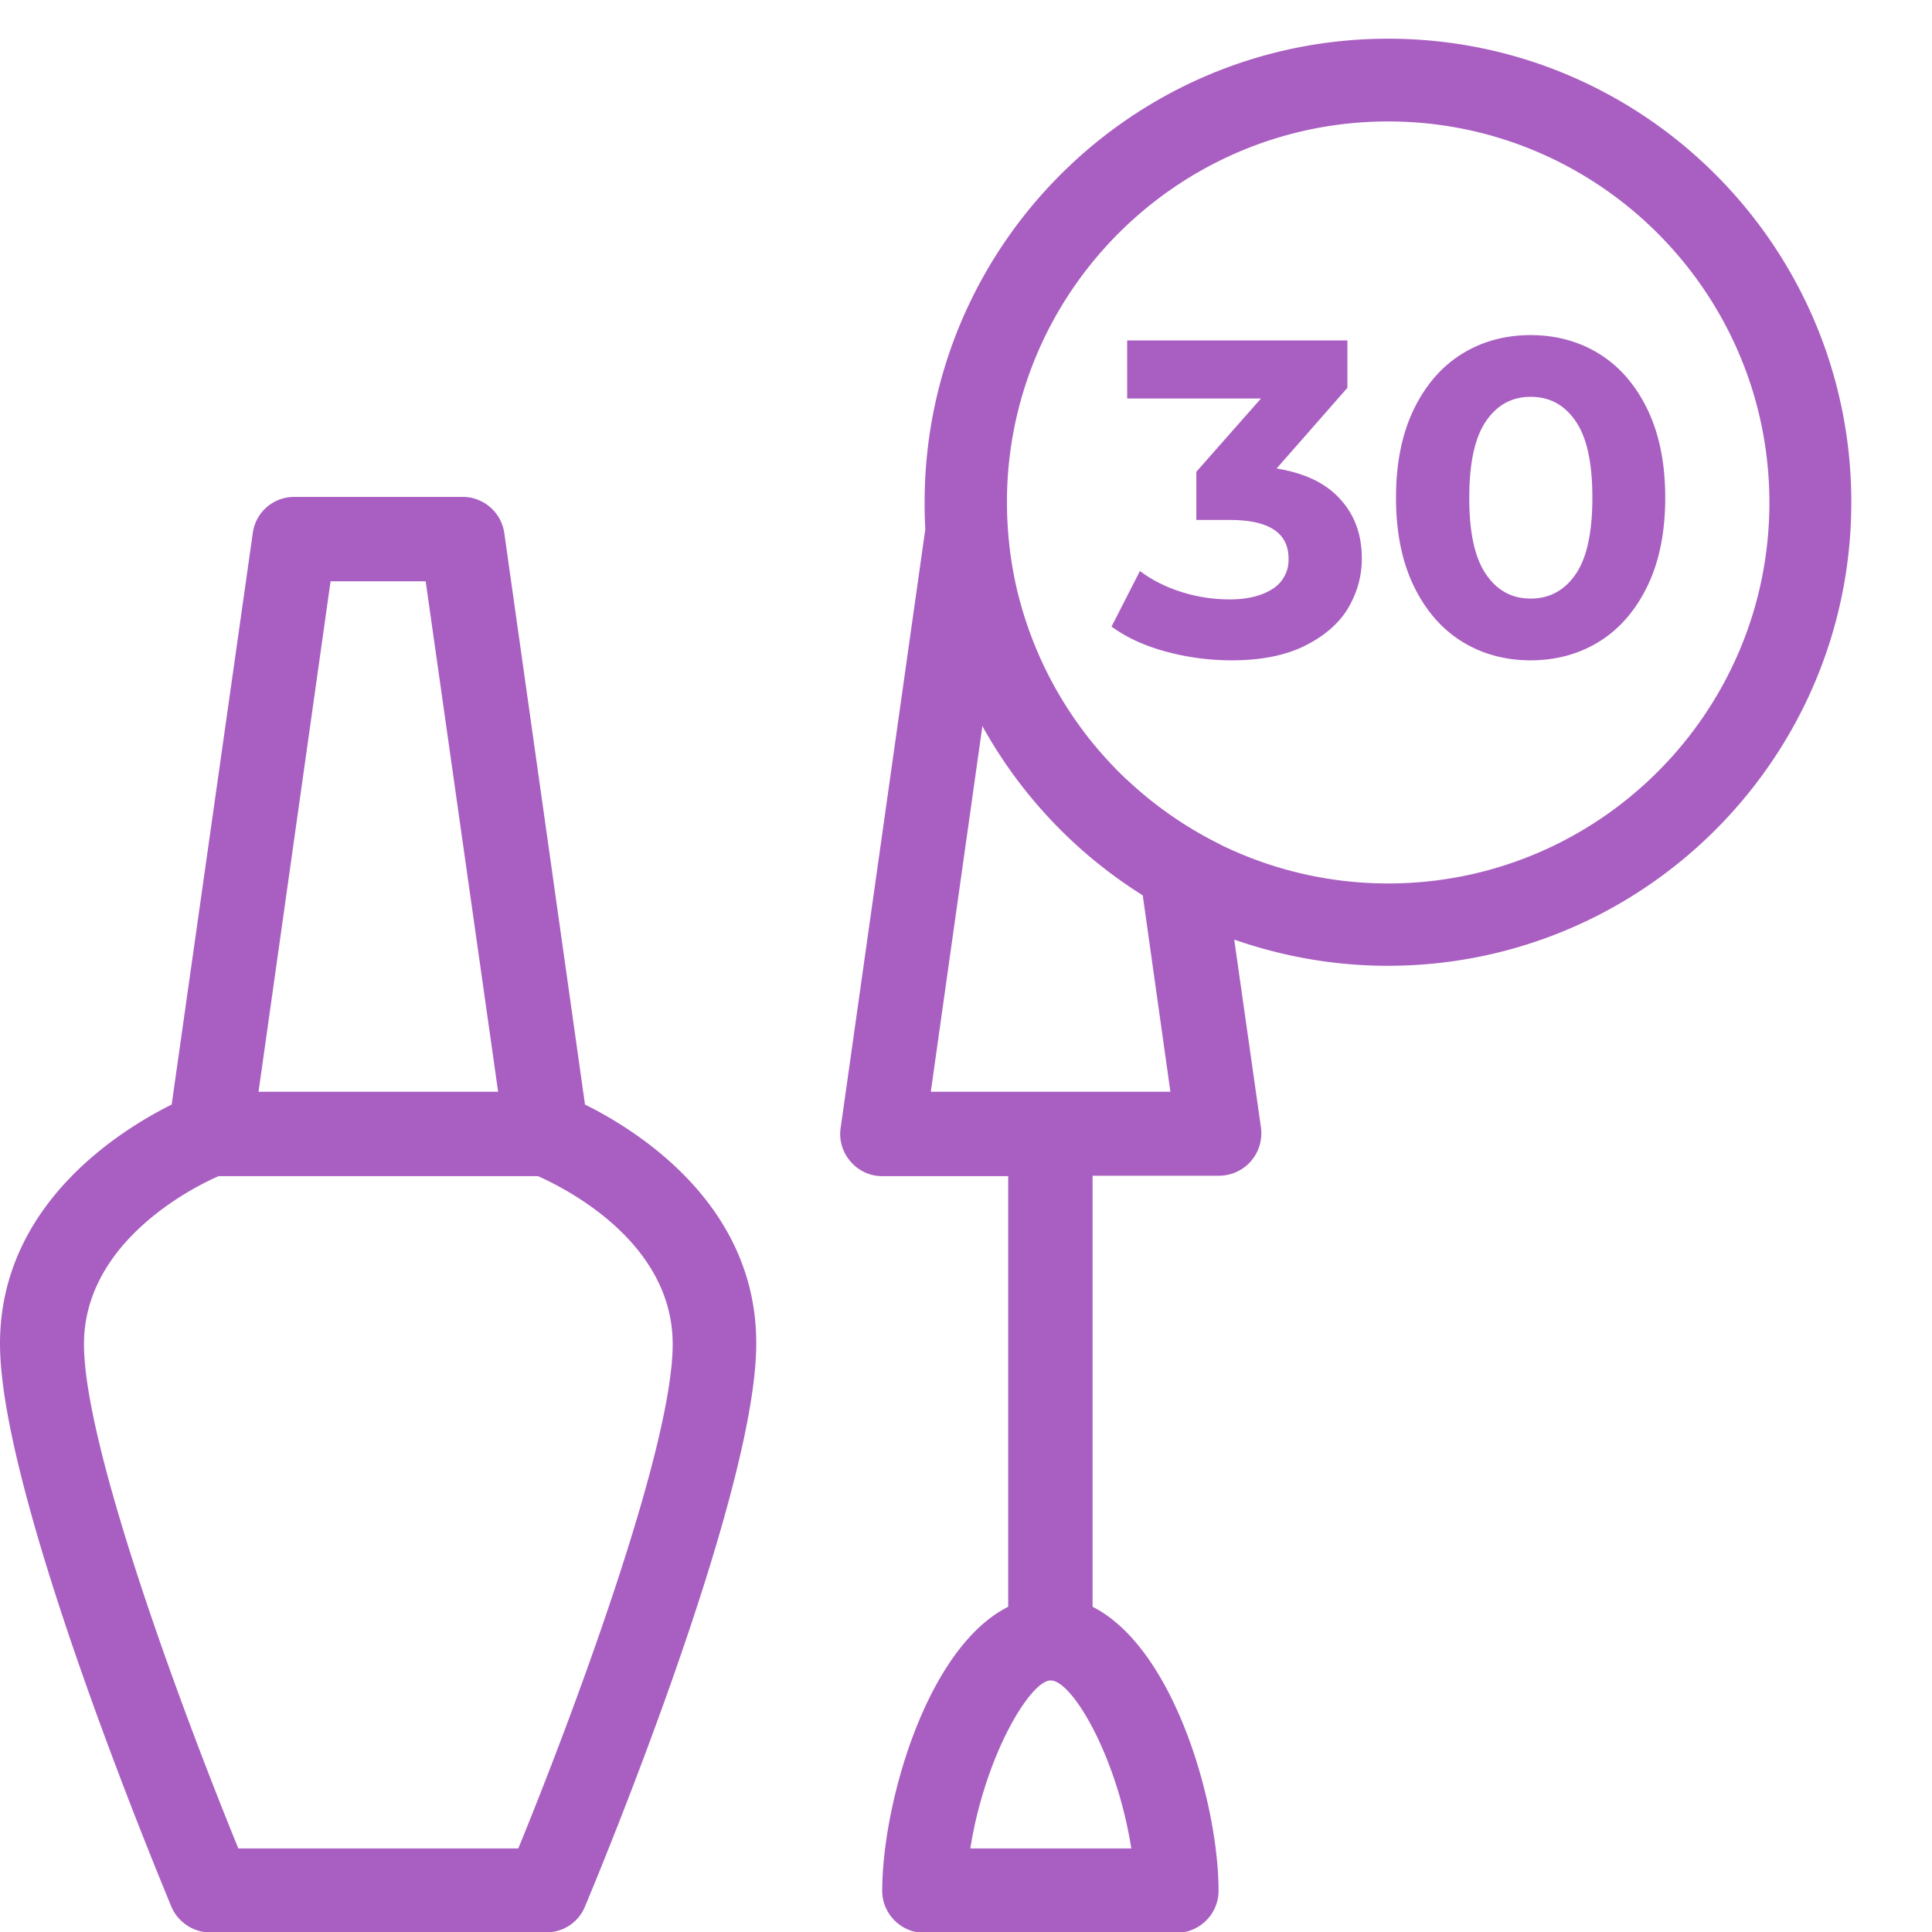
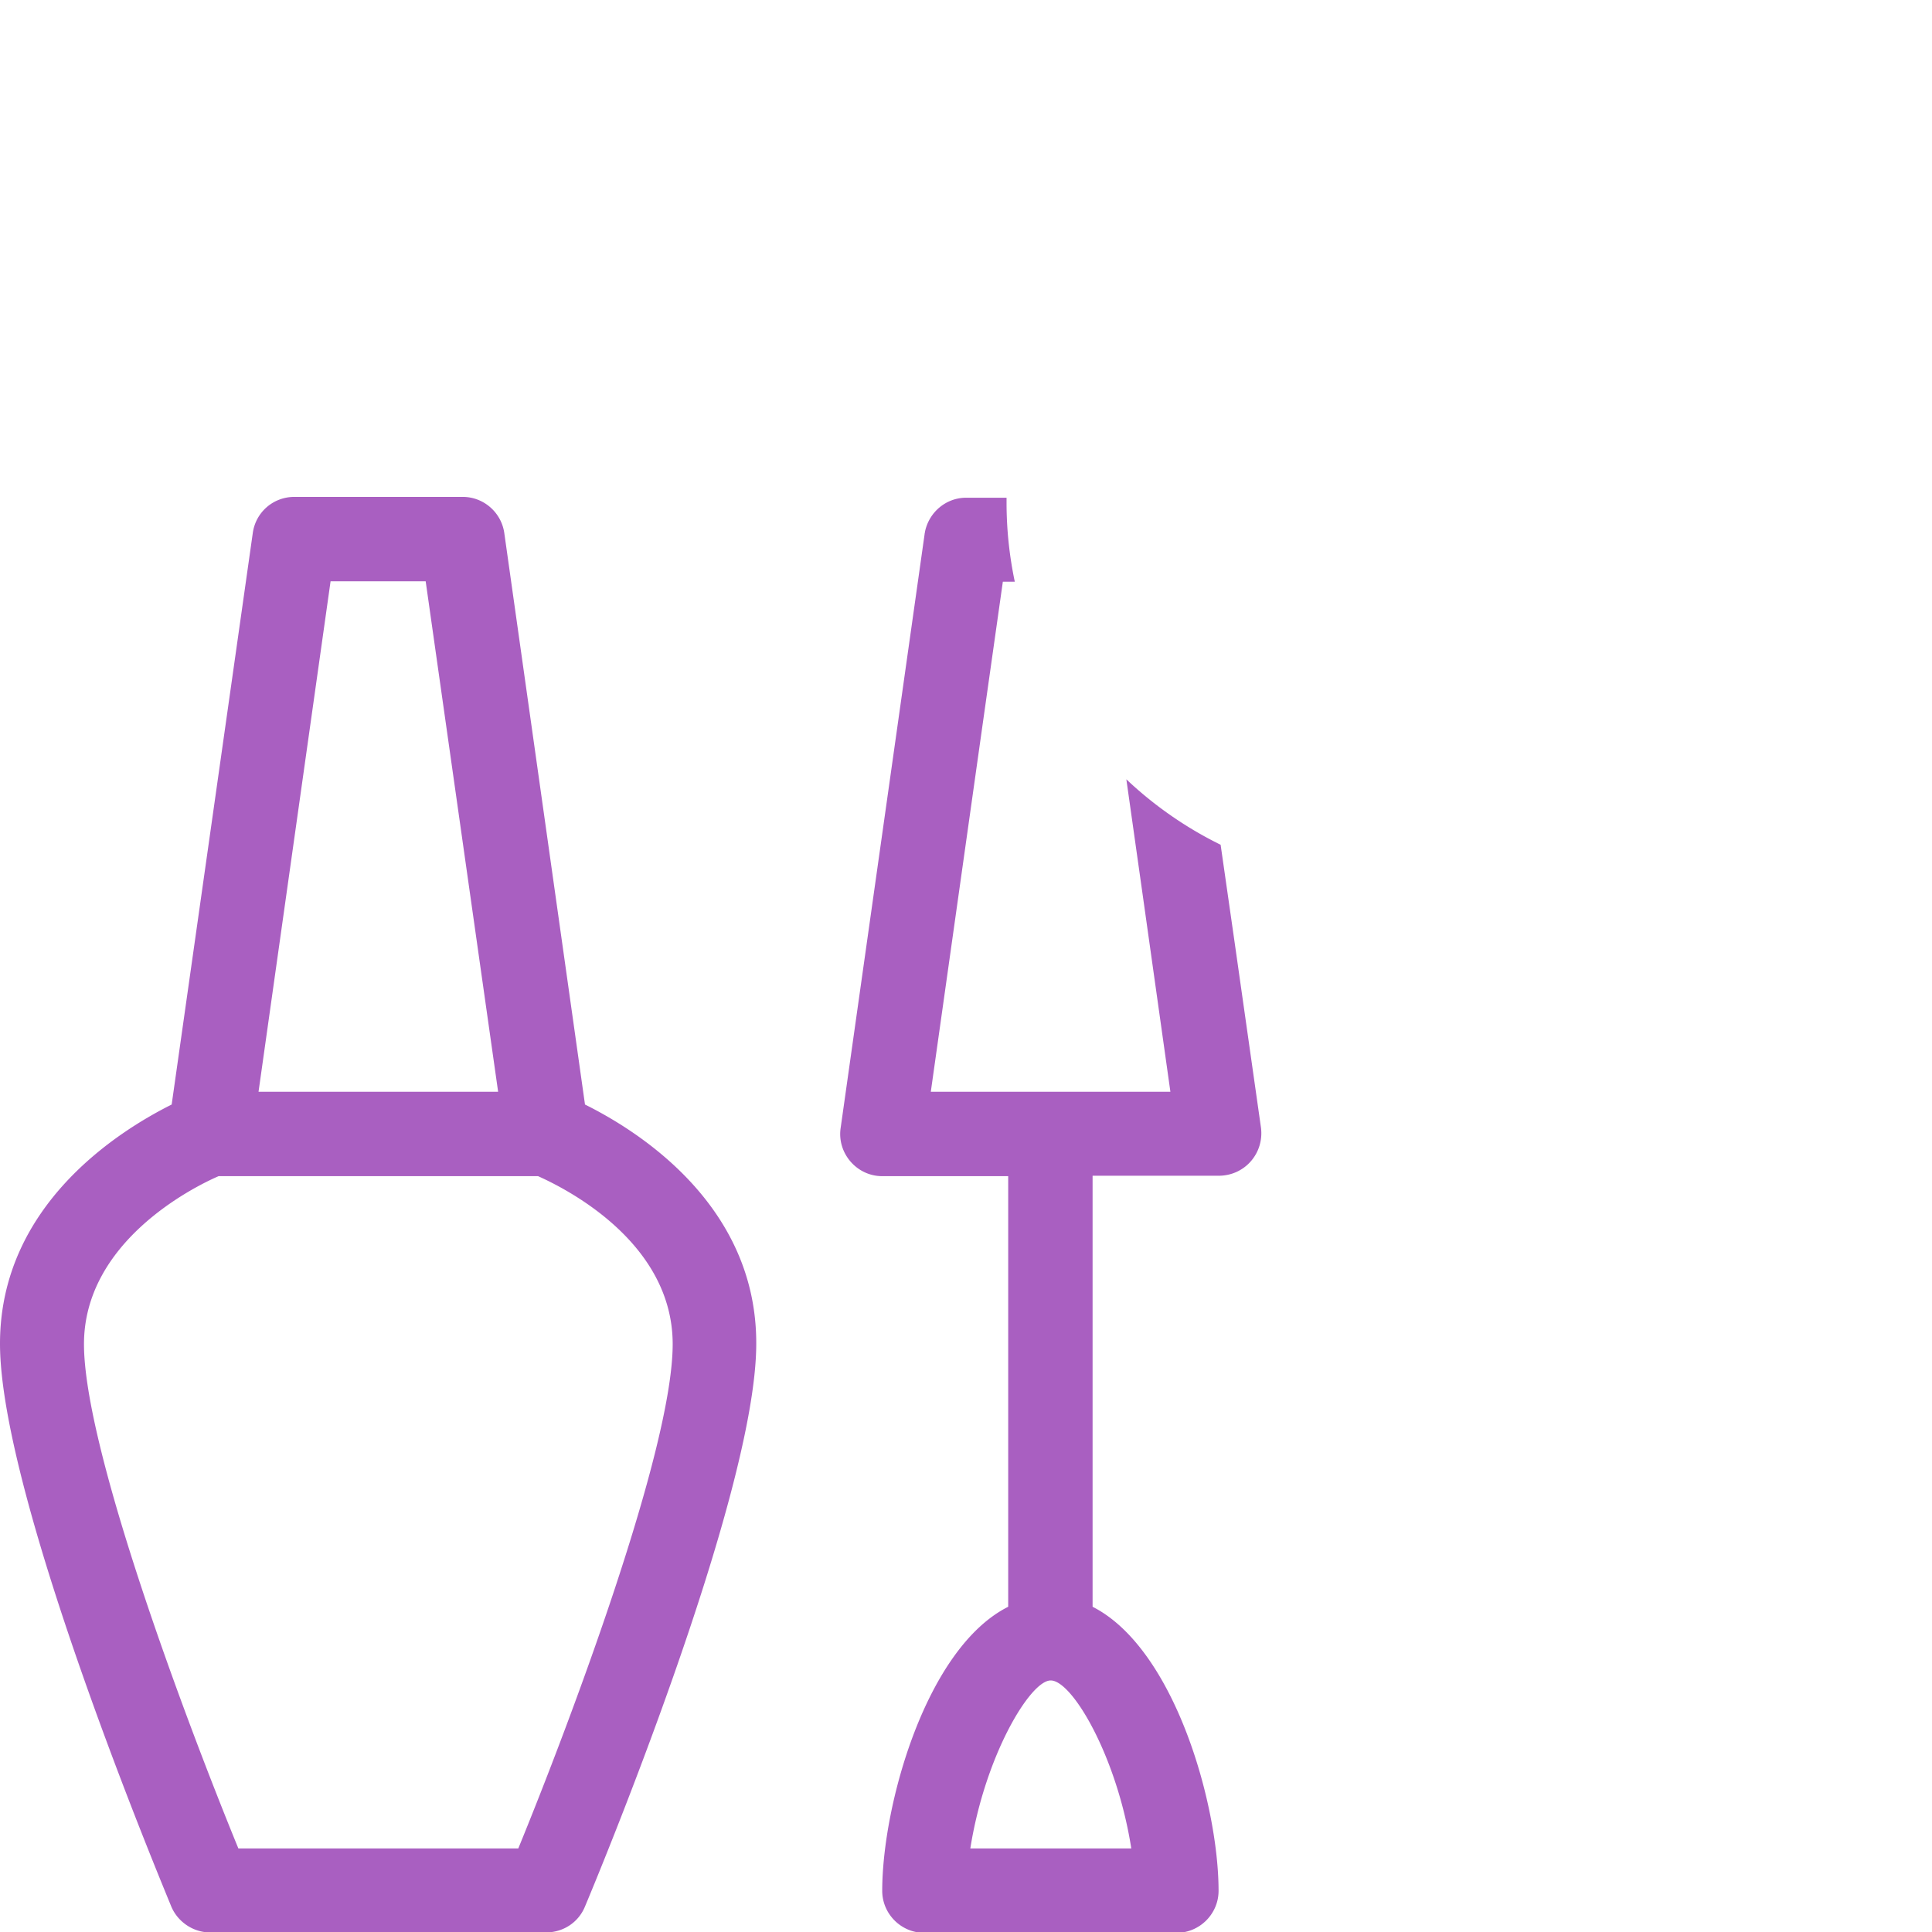
<svg xmlns="http://www.w3.org/2000/svg" id="Layer_1" x="0" y="0" version="1.1" viewBox="0 0 469.3 469.3" xml:space="preserve">
  <defs />
  <style>
    .st0{fill:#a95fc1}
  </style>
  <path d="M142.1 268.3l-19.6-138.8c-.7-5-5-8.8-10.1-8.8H71.5c-5.1 0-9.4 3.7-10.1 8.8L41.7 268.3C29.1 274.6 0 292.6 0 326.4c0 37.3 39.8 132.2 41.6 136.7 1.6 3.8 5.4 6.3 9.4 6.3h81.6c4.4 0 8-2.6 9.5-6.3 1.9-4.5 41.6-99.4 41.6-136.7.1-33.8-28.9-51.8-41.6-58.1zM80.3 141.2h23.1l17.6 124H62.8l17.5-124zM125.9 449h-68c-12.5-30.5-37.5-96.9-37.5-122.5 0-24.6 26-37.9 32.7-40.8h77.6c6.7 3 32.7 16 32.7 40.8 0 25.6-25 92-37.5 122.5zM306.3 273.9l-6.5-45.7-3.3-23a93 93 0 01-22.9-15.9l4 28.3 6.7 47.6h-58.2l12.5-88.6 5-35.3h2.9c-1.3-6.2-2-12.6-2-19.2v-1.2h-9.8c-4.9 0-9 3.5-10 8.2 0 .2-.1.4-.1.6L204.2 274c-.9 6.1 3.9 11.7 10.1 11.7h30.6v104.6c-19.9 10-30.6 48.1-30.6 69 0 5.6 4.6 10.2 10.2 10.2h61.3c5.6 0 10.2-4.6 10.2-10.2 0-20.9-10.7-58.9-30.6-69V285.6H296c6.4 0 11.1-5.5 10.3-11.7zM274.8 449h-39.1c3.6-22.7 14.6-40.8 19.5-40.8 5.2-.1 16.1 18.4 19.6 40.8z" class="st0" />
-   <path d="M337.2 9.4c-62.1 0-112.6 50.5-112.6 112.6a110.76 110.76 0 0014.1 54.5 113.3 113.3 0 0061 51.7c11.7 4.1 24.3 6.4 37.4 6.4 62.1 0 112.6-50.5 112.6-112.6S399.3 9.4 337.2 9.4zm0 205.2c-14.6 0-28.4-3.4-40.7-9.4a93 93 0 01-49.9-63.9c-1.3-6.2-2-12.6-2-19.2v-1.2c.6-50.5 41.9-91.4 92.6-91.4 51 0 92.6 41.5 92.6 92.6 0 51-41.5 92.5-92.6 92.5z" class="st0" />
  <g>
-     <path d="M325.5 121.2c3.6 3.9 5.3 8.7 5.3 14.5 0 4.4-1.2 8.5-3.5 12.3-2.3 3.7-5.9 6.7-10.6 9-4.8 2.3-10.6 3.4-17.5 3.4-5.4 0-10.7-.7-15.9-2.1-5.2-1.4-9.6-3.4-13.3-6.1l6.9-13.5c2.9 2.2 6.3 3.9 10.1 5.1 3.8 1.2 7.7 1.8 11.7 1.8 4.4 0 7.9-.9 10.5-2.6a8.3 8.3 0 003.8-7.3c0-6.3-4.8-9.4-14.3-9.4h-8.1v-11.7l15.7-17.8h-32.5V82.7h53.5v11.5l-17.2 19.6c6.7 1.1 11.9 3.5 15.4 7.4zM354.9 155.7c-4.9-3.1-8.8-7.7-11.6-13.6-2.8-5.9-4.2-13-4.2-21.2s1.4-15.3 4.2-21.2c2.8-5.9 6.7-10.5 11.6-13.6s10.6-4.7 16.9-4.7 12 1.6 16.9 4.7 8.8 7.7 11.6 13.6c2.8 5.9 4.2 13 4.2 21.2s-1.4 15.3-4.2 21.2c-2.8 5.9-6.7 10.5-11.6 13.6s-10.6 4.7-16.9 4.7-12-1.6-16.9-4.7zm27.9-16.3c2.7-4 4-10.2 4-18.5 0-8.4-1.3-14.5-4-18.5s-6.3-6-11-6c-4.6 0-8.2 2-10.9 6-2.7 4-4 10.2-4 18.5 0 8.4 1.3 14.5 4 18.5s6.3 6 10.9 6 8.3-2 11-6z" class="st0" />
-   </g>
+     </g>
</svg>